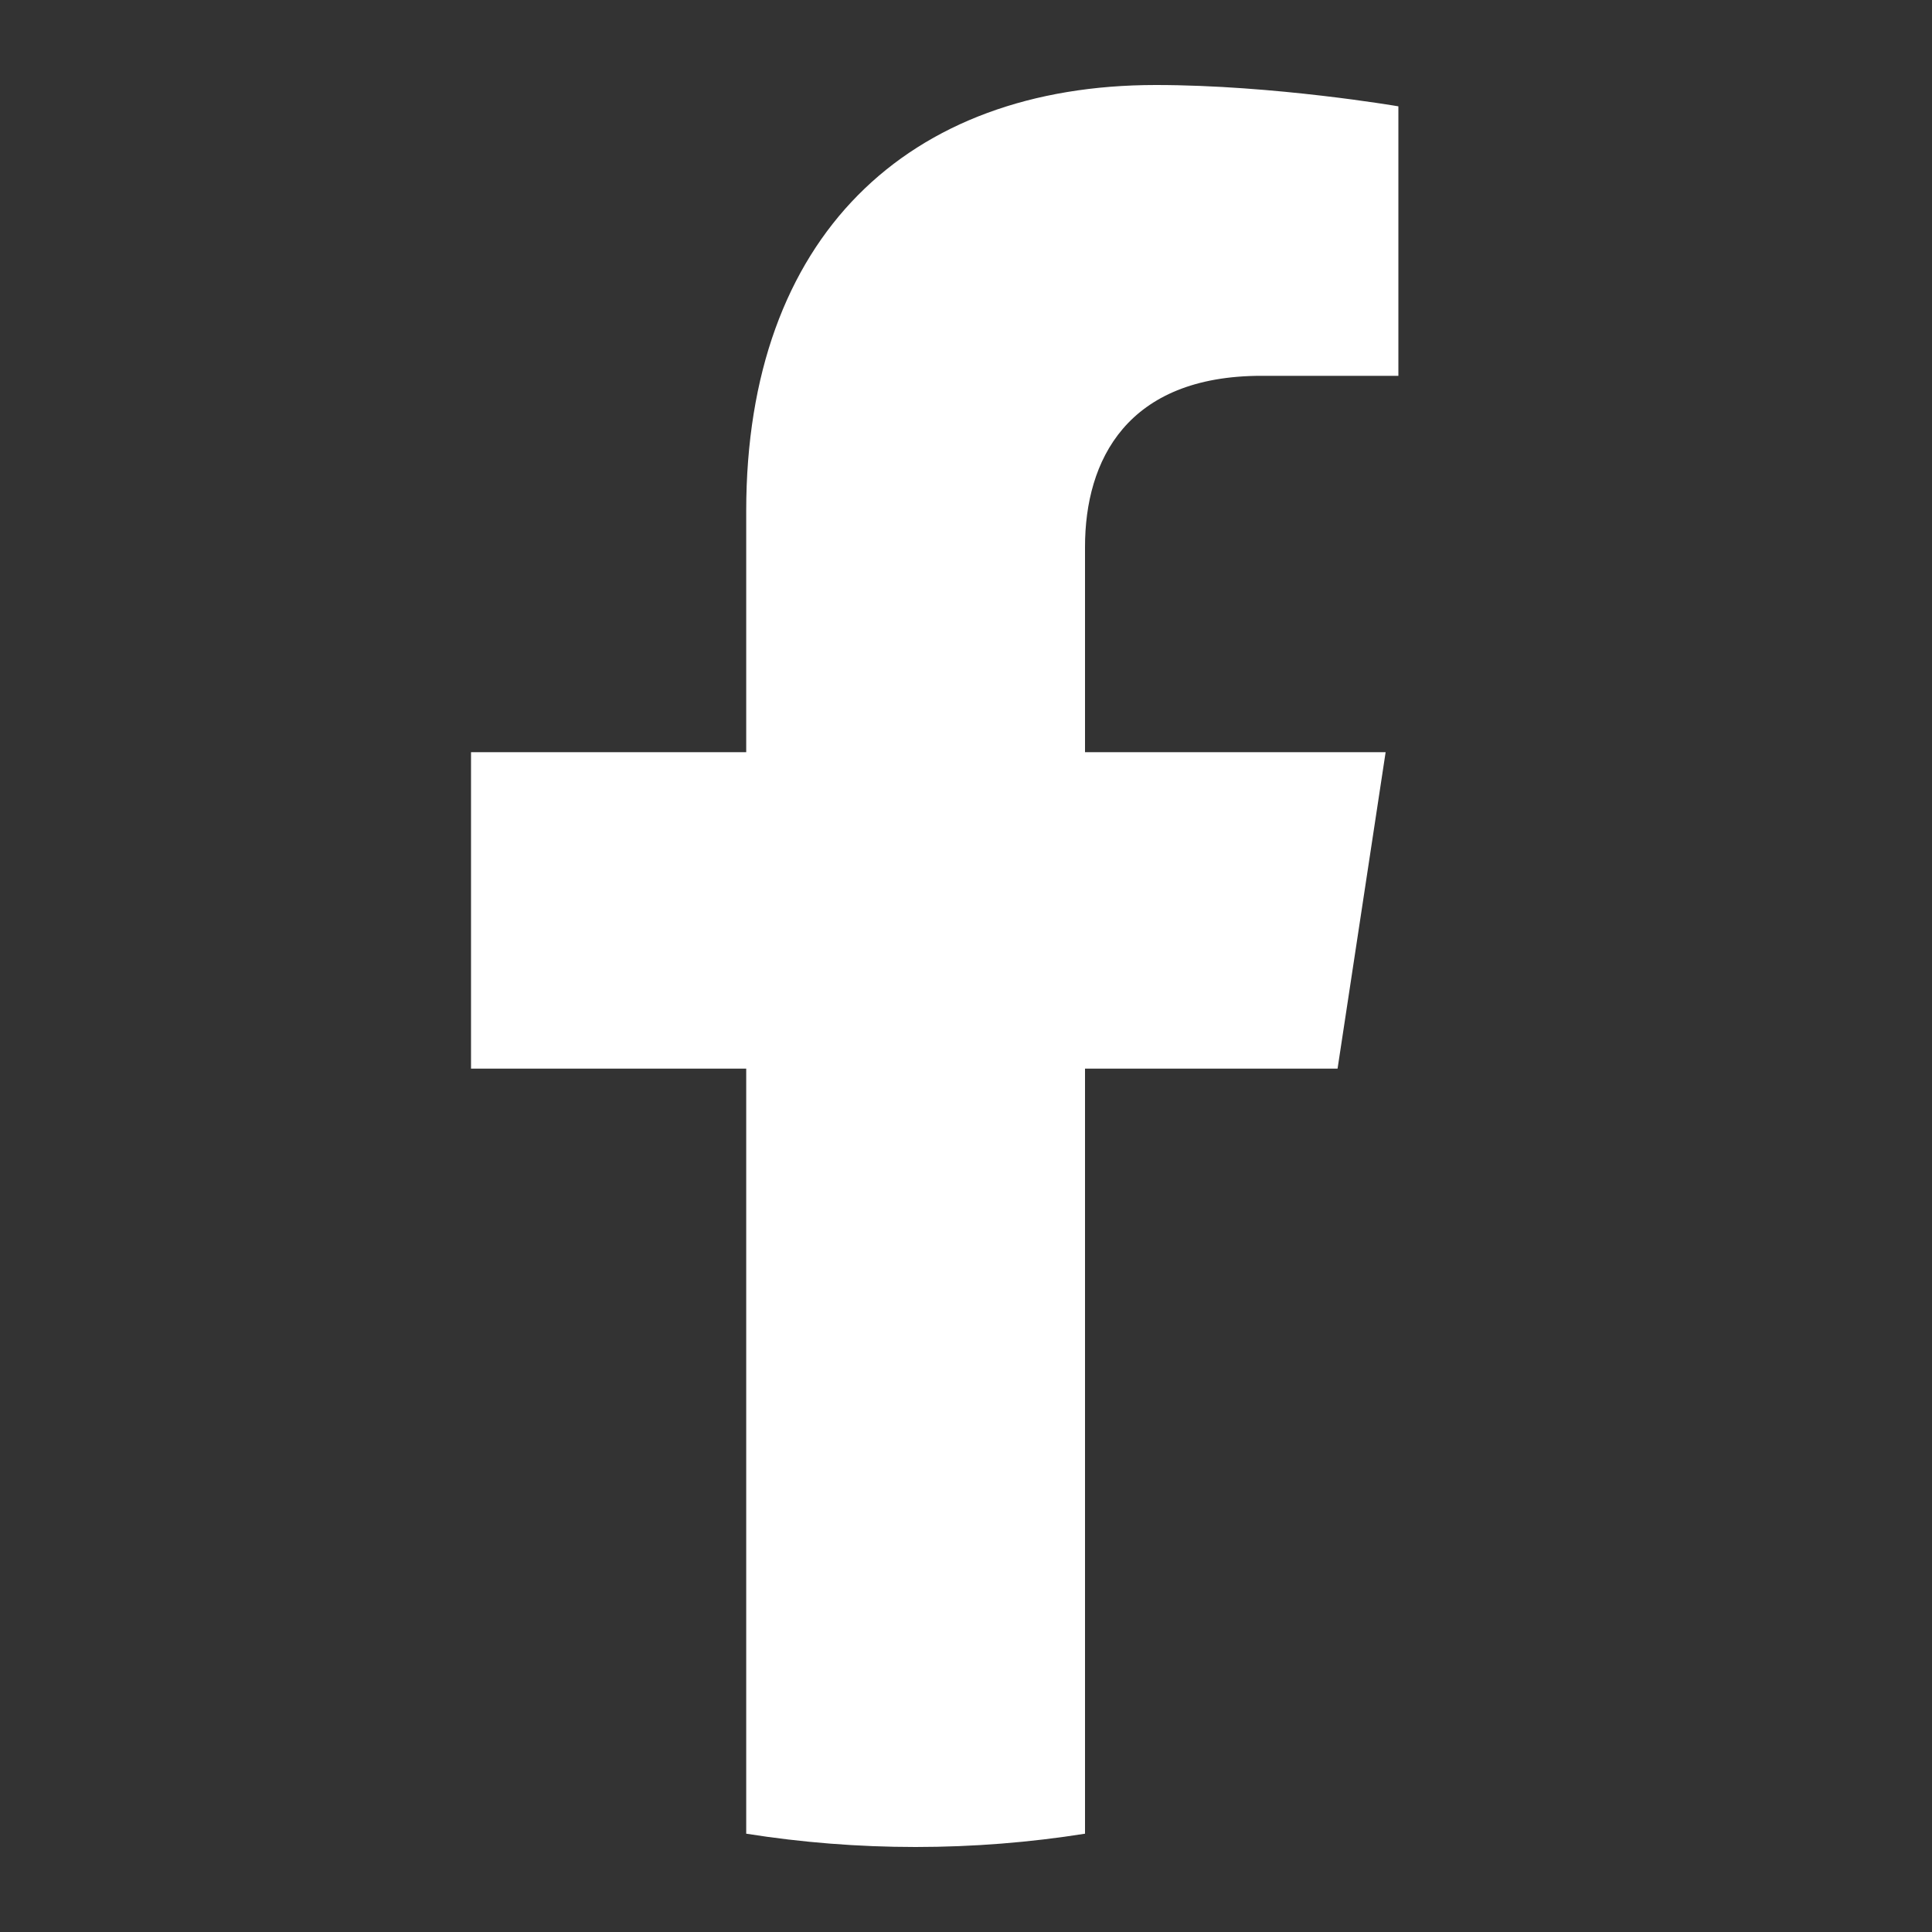
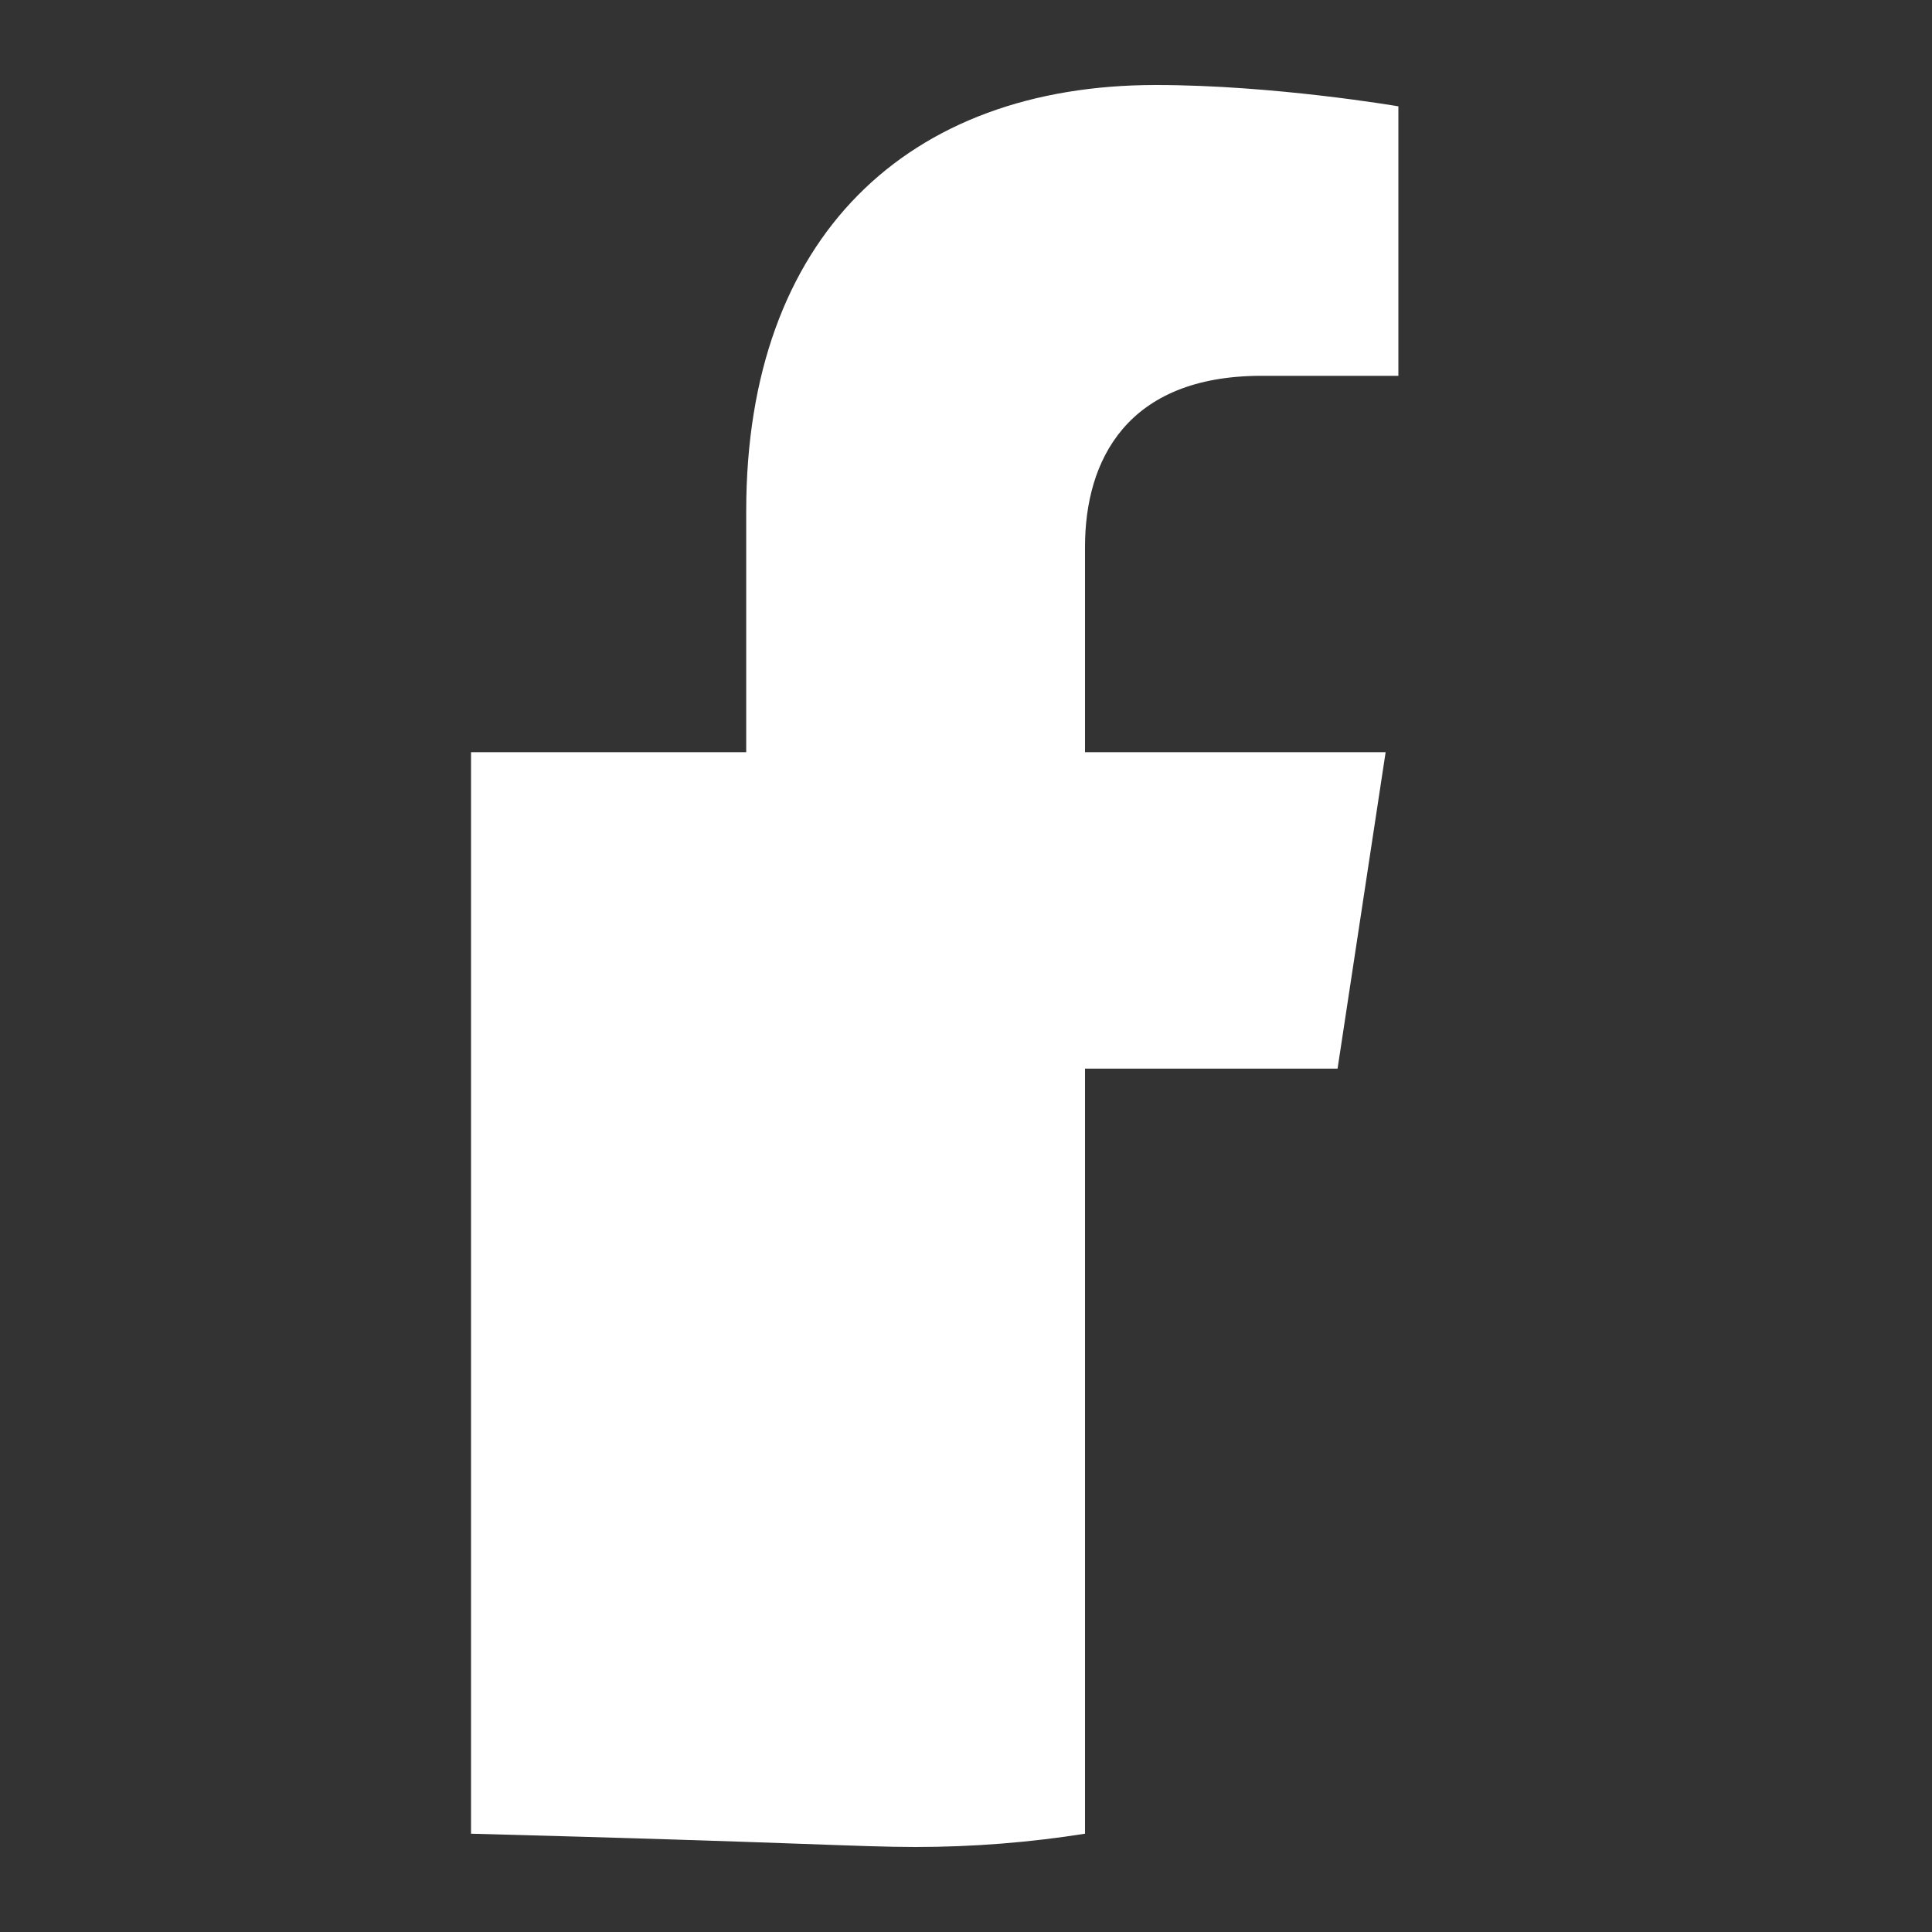
<svg xmlns="http://www.w3.org/2000/svg" width="25" height="25" viewBox="0 0 25 25" fill="none">
  <rect x="0" y="0" width="25" height="25" fill="#333333" stroke="none" />
-   <path d="M17.308 13.828L17.93 9.733H14.04V7.076C14.04 5.956 14.582 4.863 16.325 4.863H18.095V1.376C18.095 1.376 16.489 1.1 14.955 1.1C11.749 1.1 9.656 3.061 9.656 6.611V9.733H6.095V13.828H9.656V23.728C10.371 23.841 11.103 23.9 11.848 23.9C12.593 23.9 13.325 23.841 14.04 23.728V13.828H17.308Z" fill="white" />
+   <path d="M17.308 13.828L17.93 9.733H14.04V7.076C14.04 5.956 14.582 4.863 16.325 4.863H18.095V1.376C18.095 1.376 16.489 1.1 14.955 1.1C11.749 1.1 9.656 3.061 9.656 6.611V9.733H6.095V13.828V23.728C10.371 23.841 11.103 23.9 11.848 23.9C12.593 23.9 13.325 23.841 14.04 23.728V13.828H17.308Z" fill="white" />
</svg>